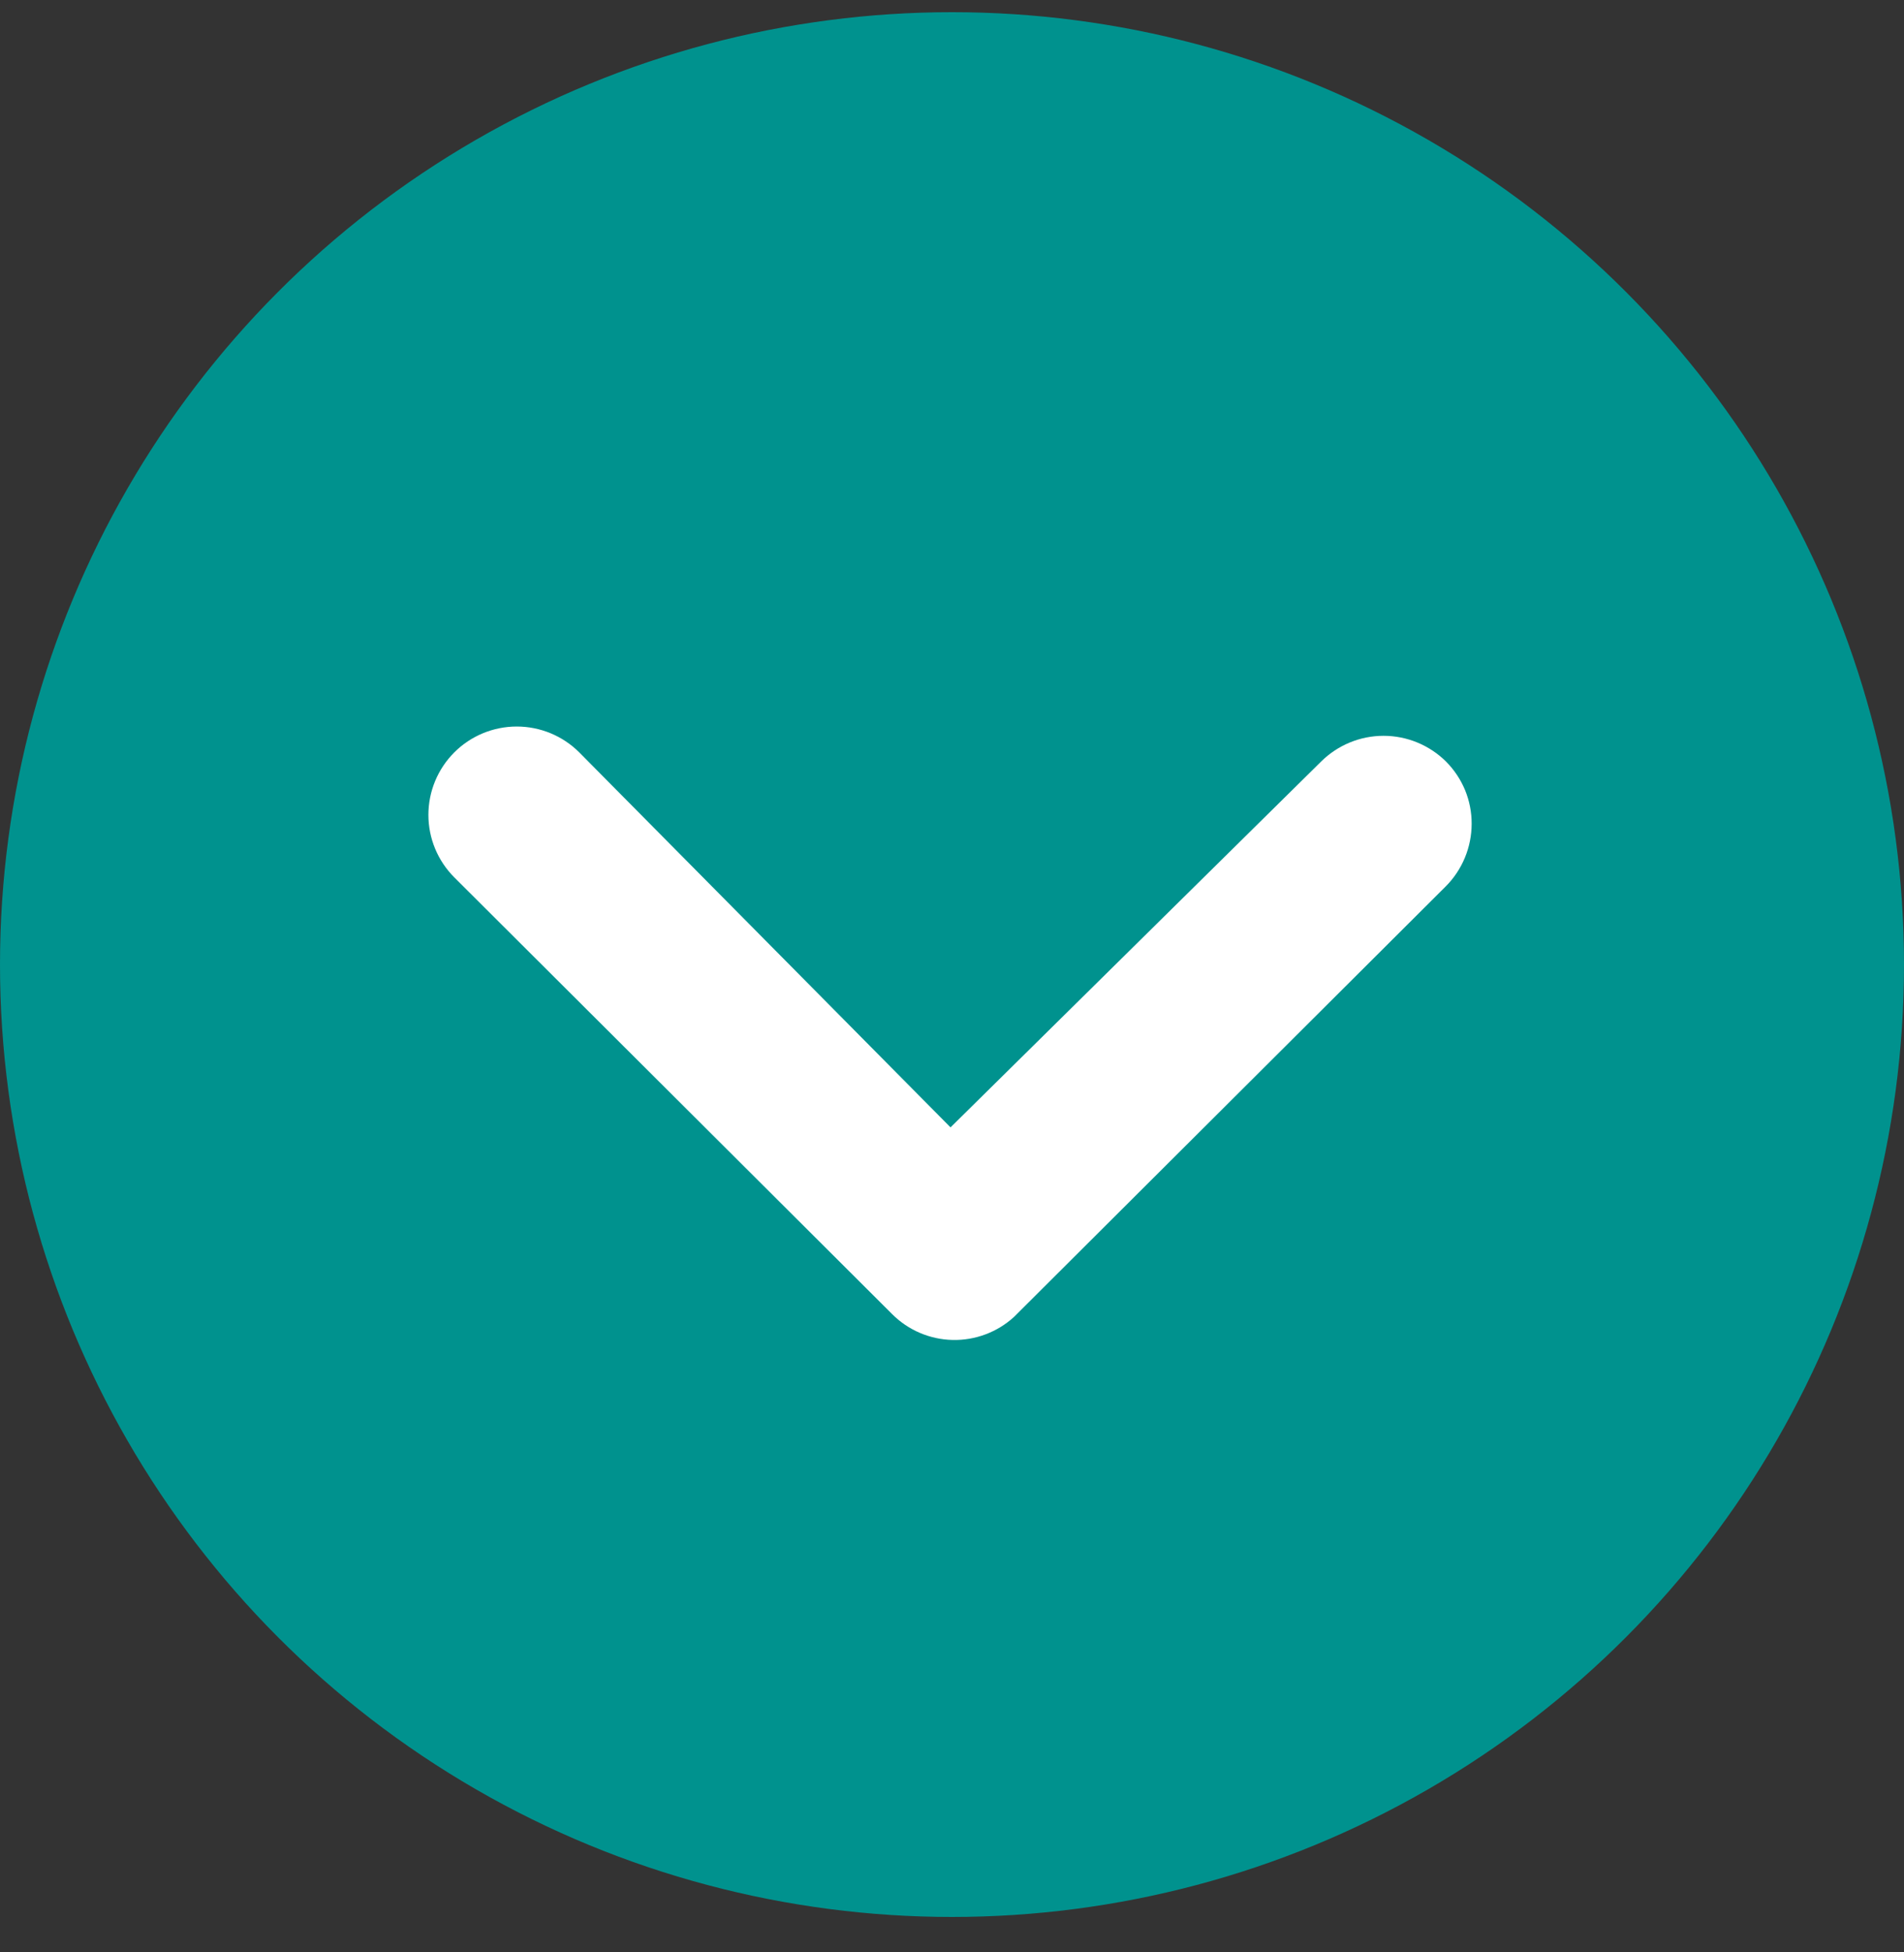
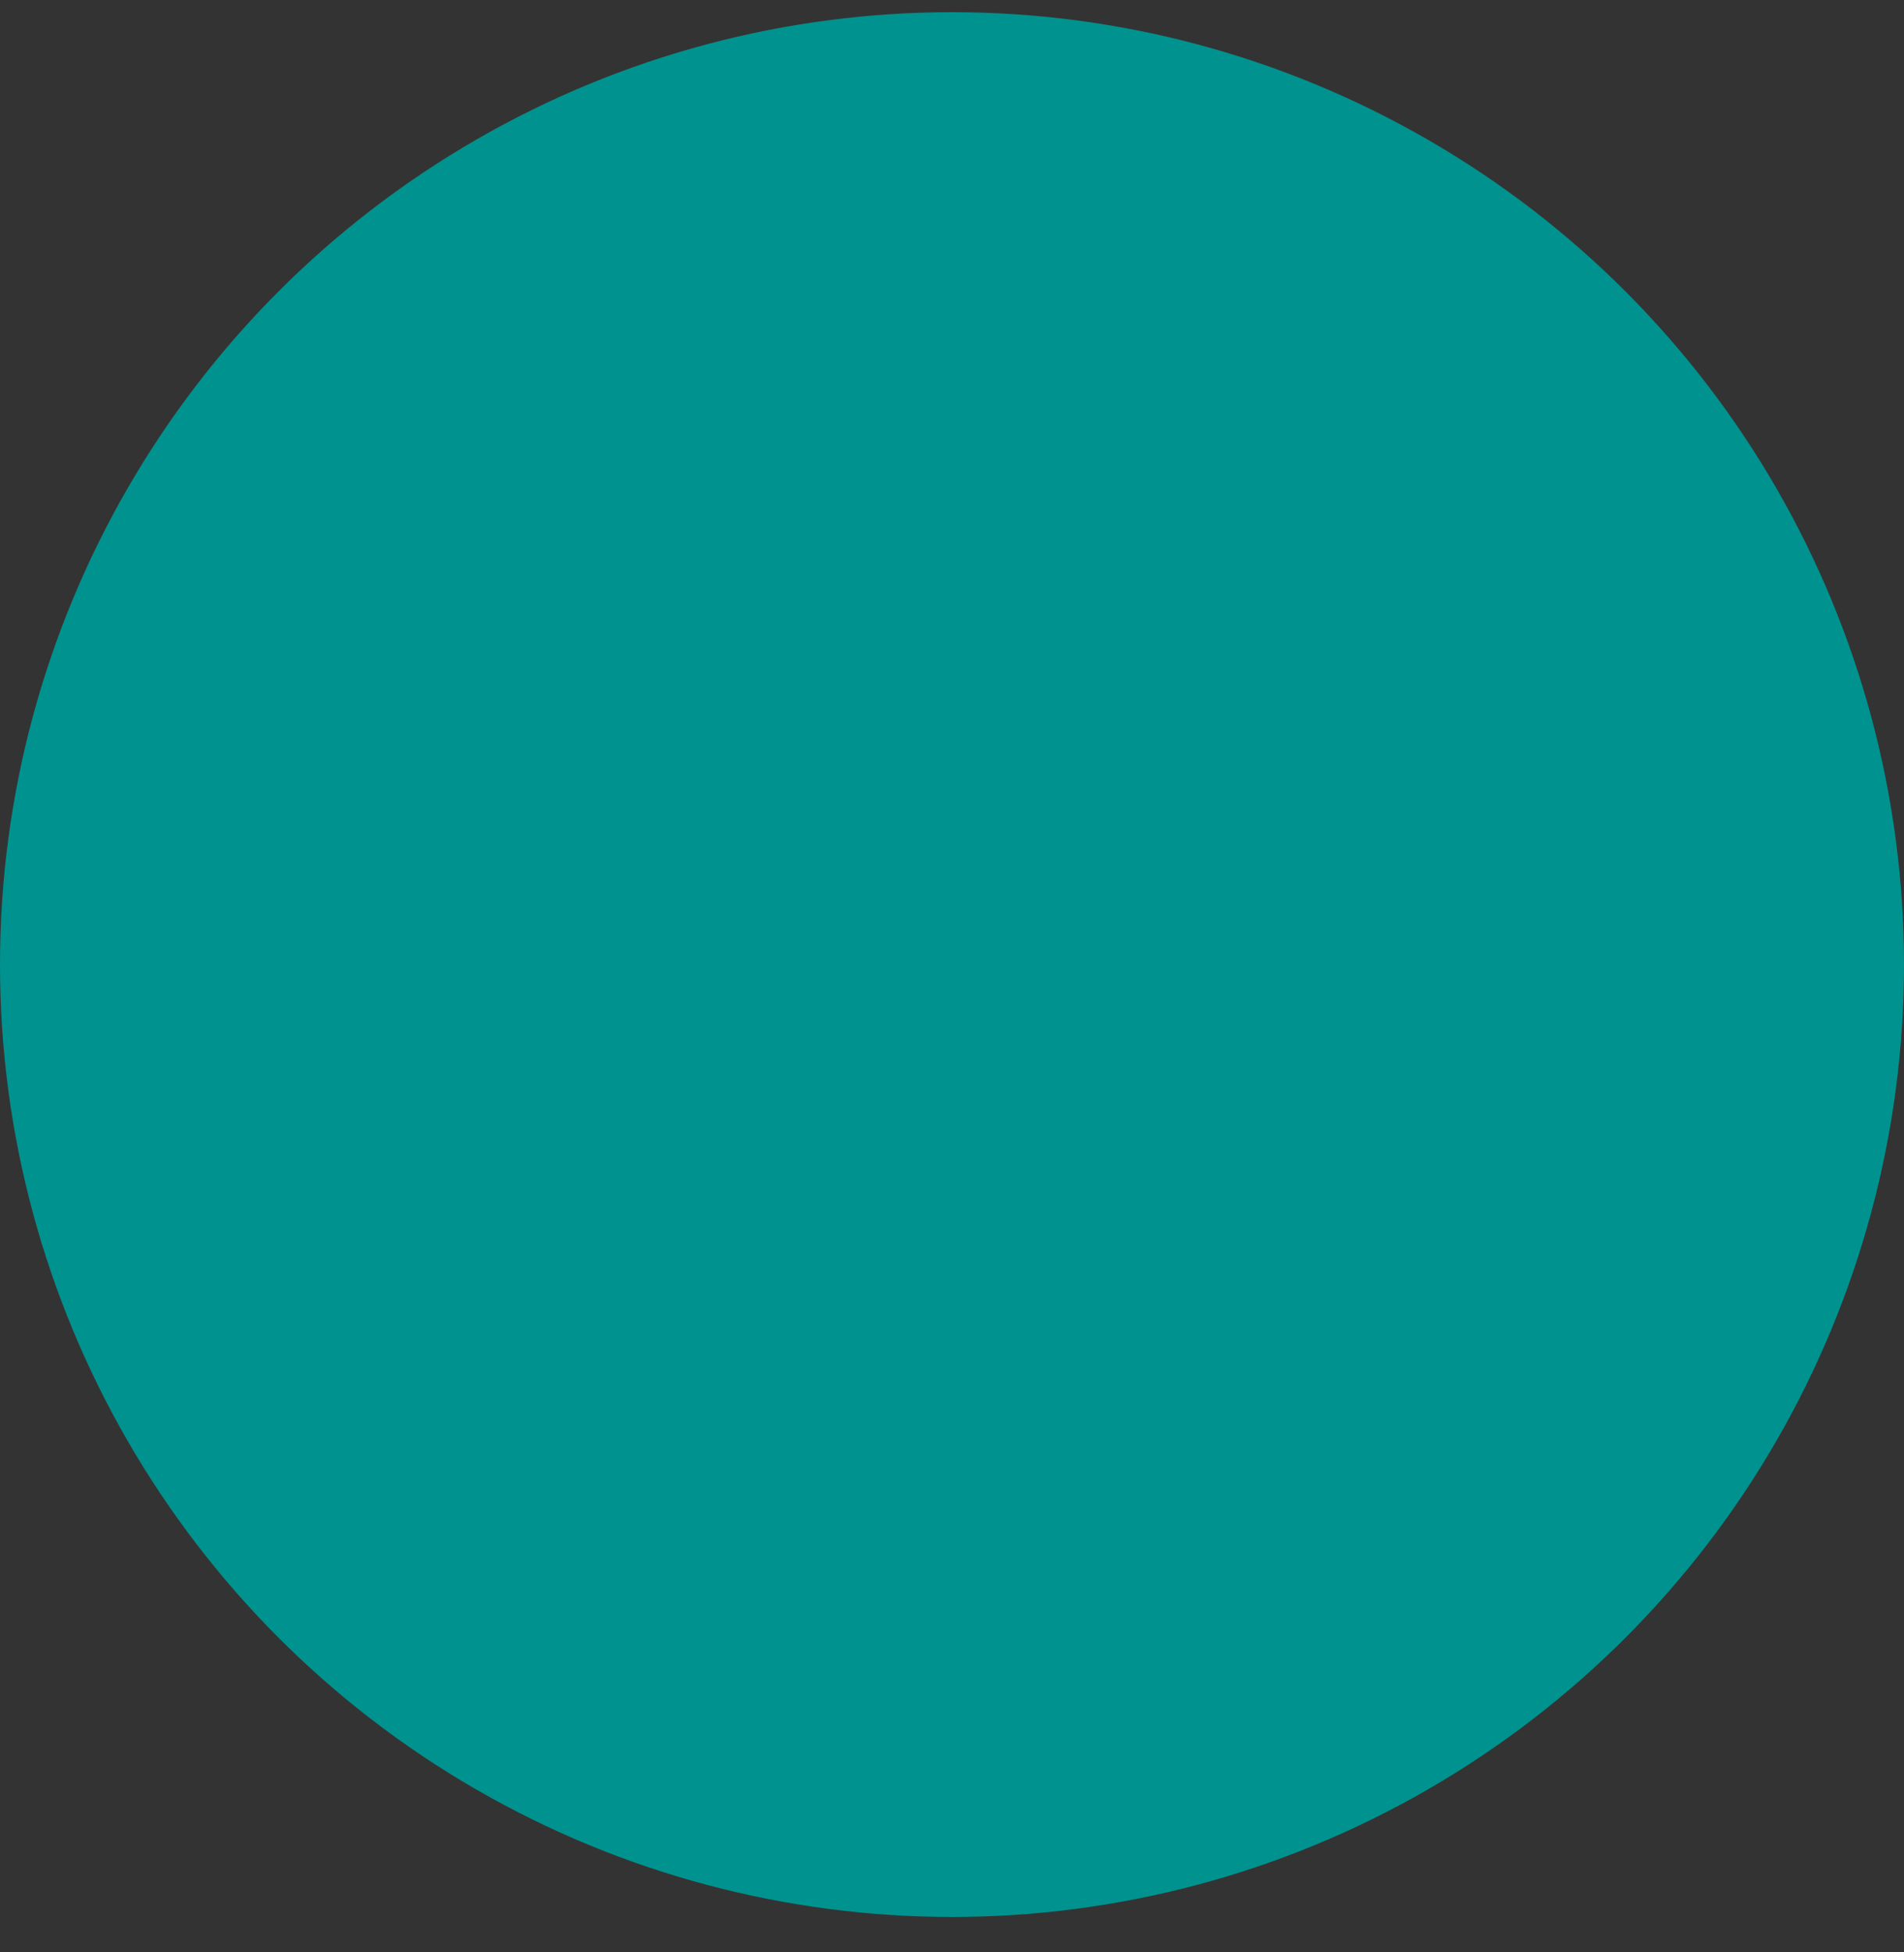
<svg xmlns="http://www.w3.org/2000/svg" width="40" height="41" viewBox="0 0 40 41" fill="none">
  <rect x="0" y="0" width="40" height="41" fill="#333333" stroke="none" />
  <circle cx="20" cy="20.256" r="20" fill="#00928E" />
-   <path d="M27.754 15.993C28.103 15.647 28.574 15.452 29.066 15.452C29.558 15.452 30.03 15.647 30.379 15.993C30.55 16.165 30.686 16.369 30.779 16.593C30.871 16.818 30.918 17.058 30.917 17.301C30.916 17.795 30.719 18.269 30.369 18.618L21.302 27.656C20.95 27.977 20.487 28.15 20.011 28.139C19.535 28.128 19.081 27.935 18.744 27.598L9.544 18.425C9.196 18.077 9 17.605 9 17.113C9 16.62 9.196 16.148 9.544 15.8C9.892 15.452 10.364 15.257 10.856 15.257C11.348 15.257 11.821 15.452 12.169 15.8L19.969 23.675L27.754 15.993Z" fill="white" />
</svg>